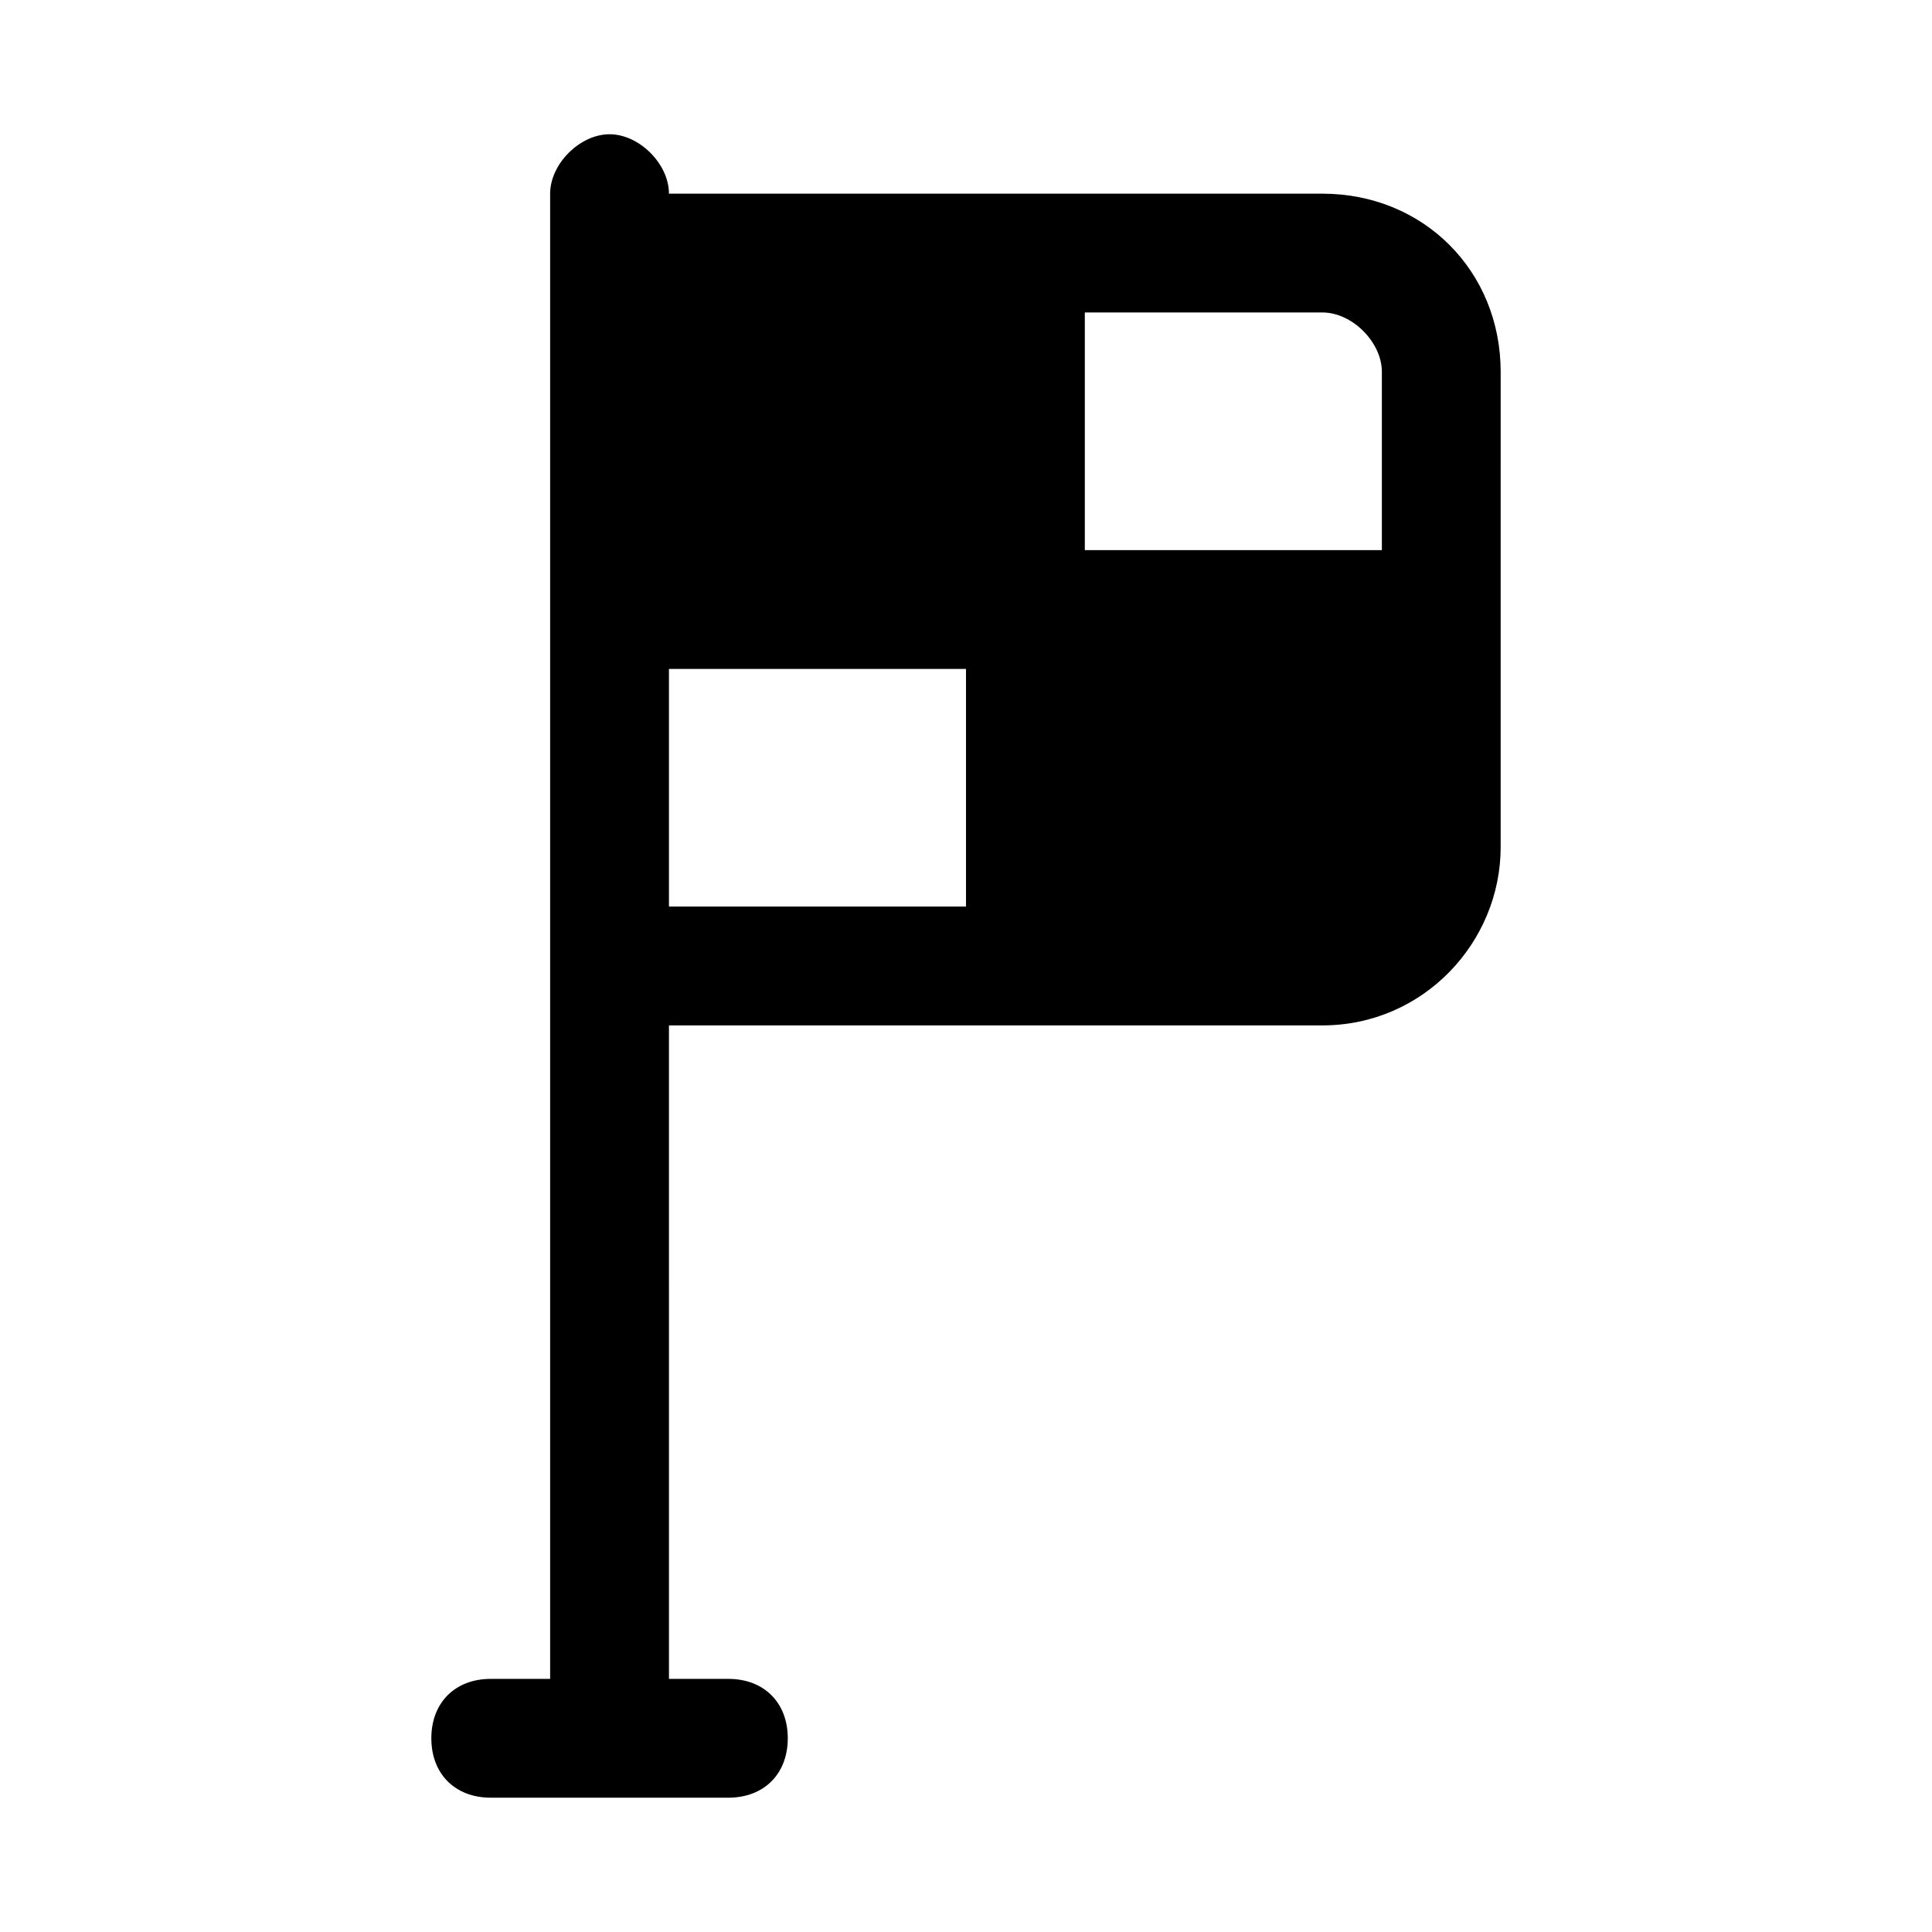
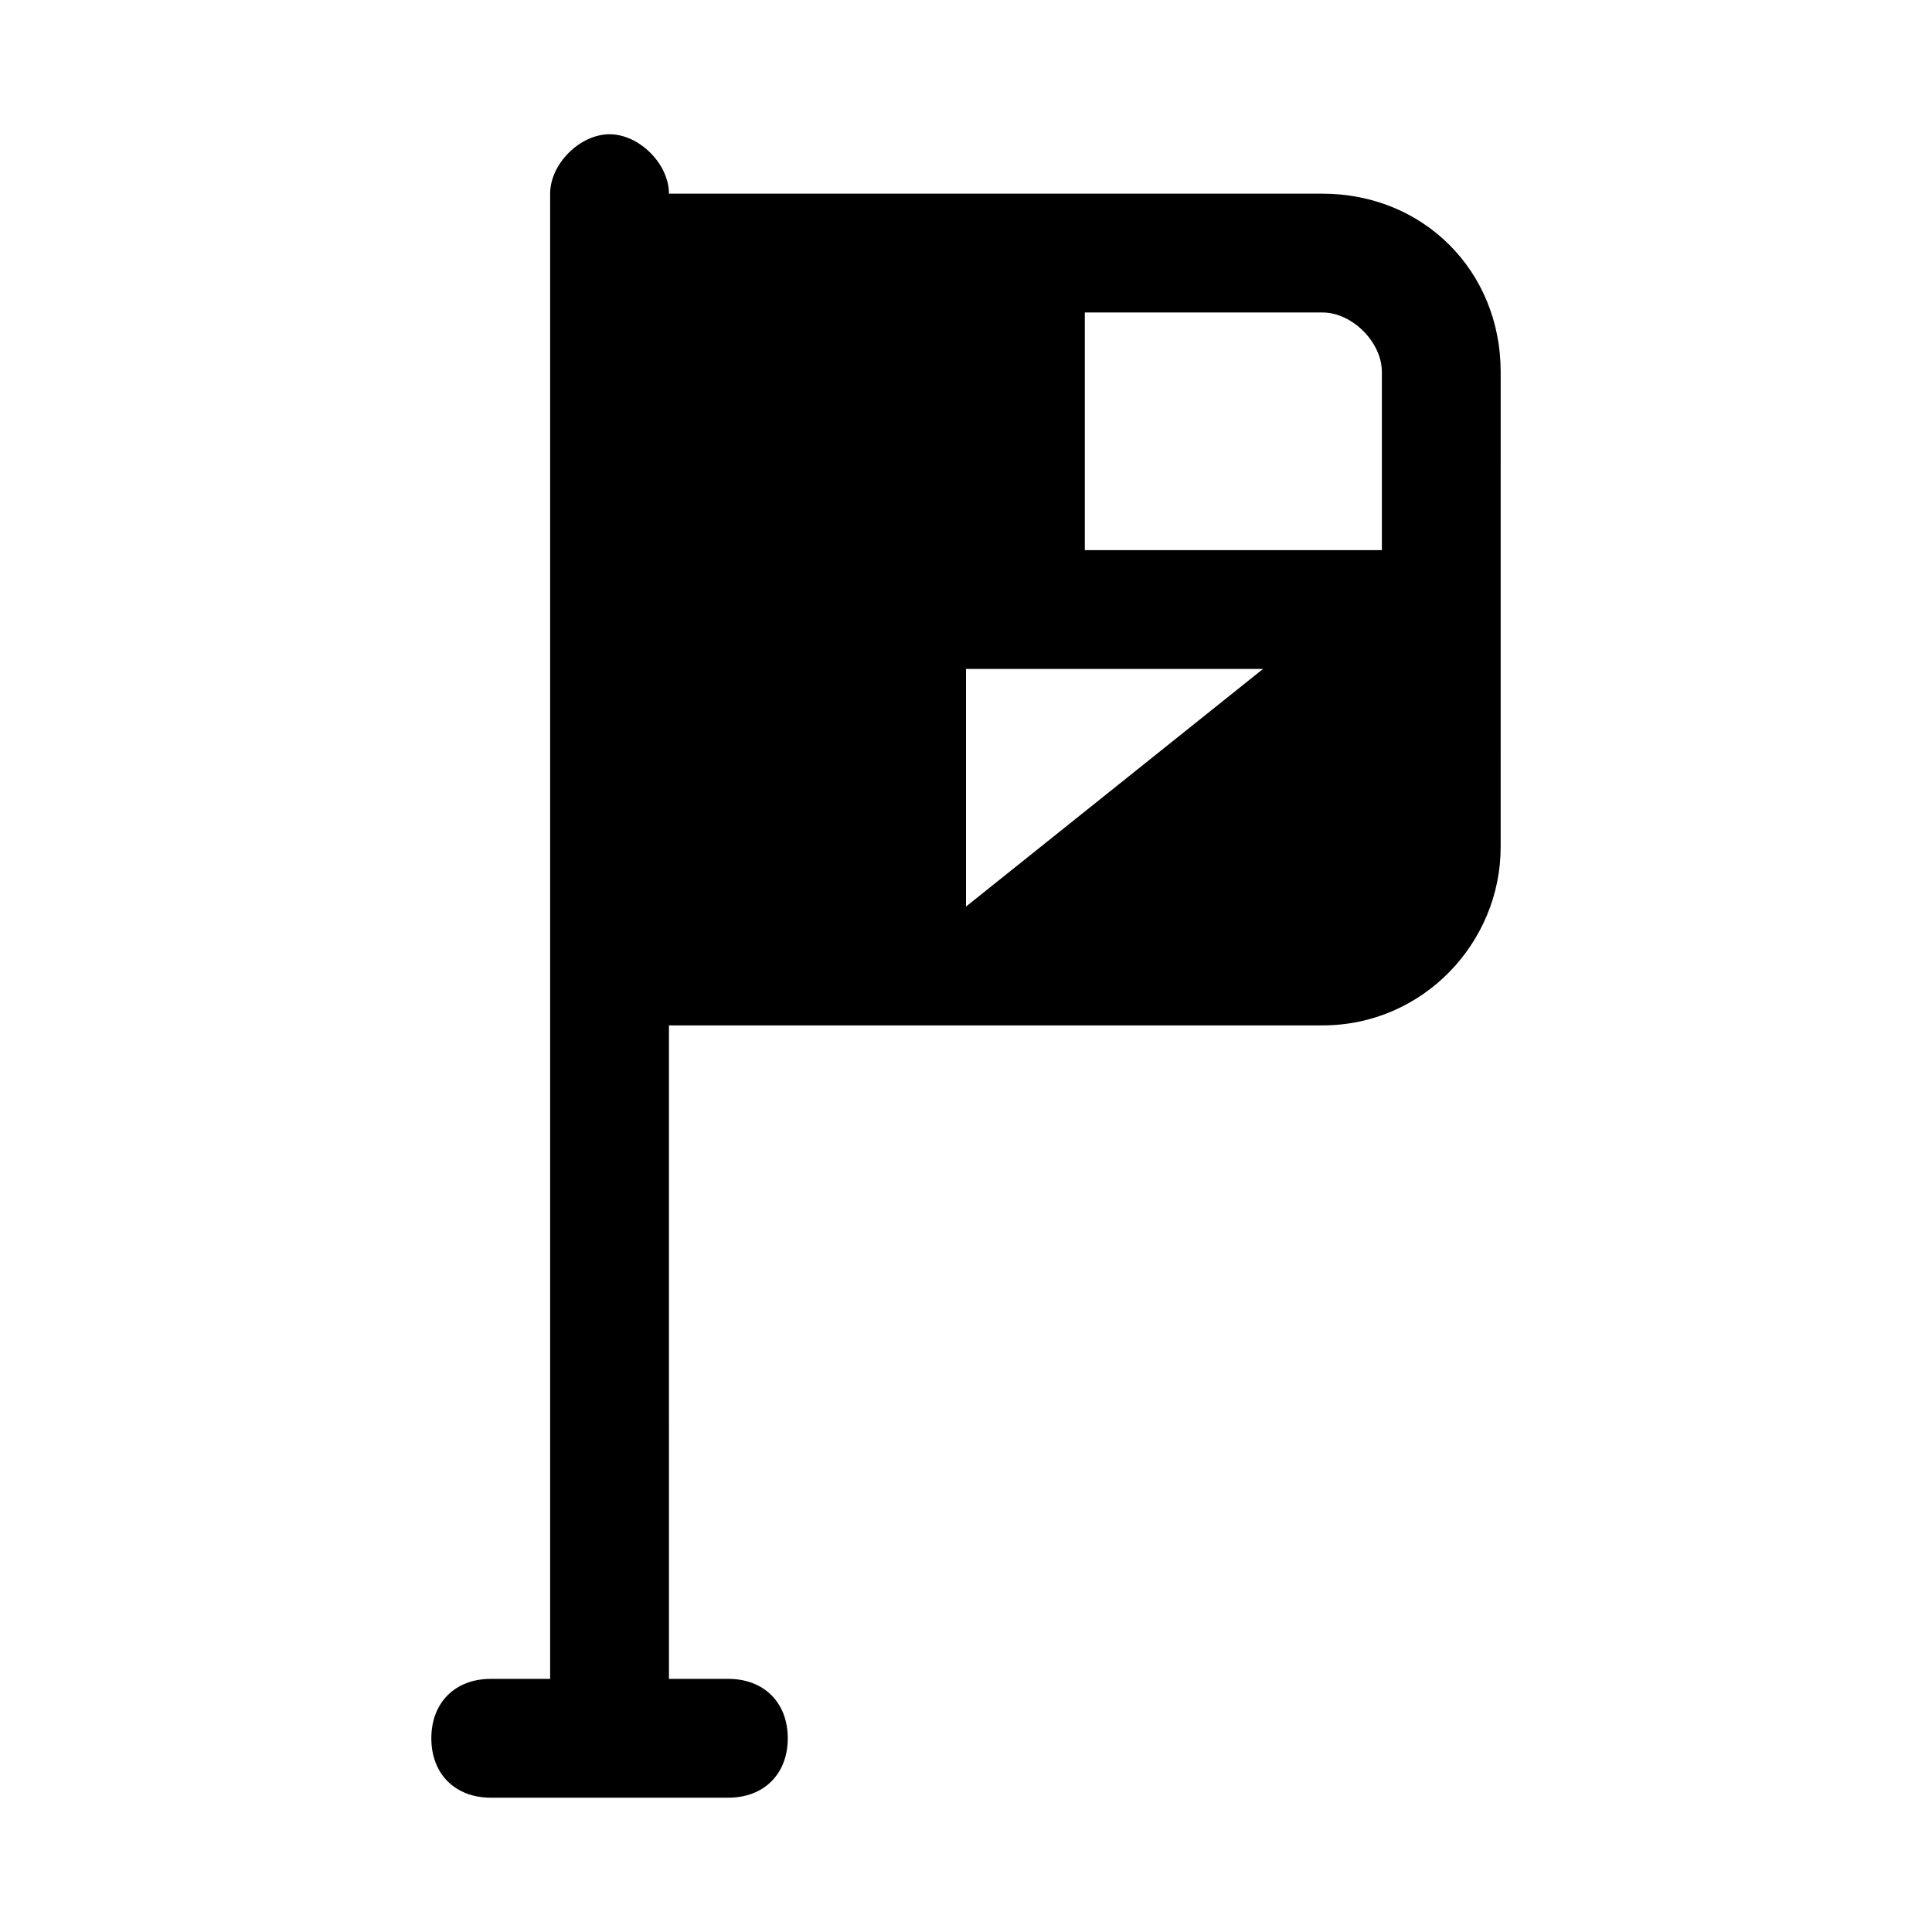
<svg xmlns="http://www.w3.org/2000/svg" fill="#000000" width="800px" height="800px" version="1.1" viewBox="144 144 512 512">
-   <path d="m494.46 195.32h-173.18c0-7.871-7.871-15.742-15.742-15.742s-15.746 7.871-15.746 15.742v393.6h-15.742c-9.445 0-15.742 6.297-15.742 15.742 0 9.445 6.297 15.742 15.742 15.742h62.977c9.445 0 15.742-6.297 15.742-15.742 0-9.445-6.297-15.742-15.742-15.742h-15.742l-0.004-173.18h173.18c26.766 0 47.23-22.043 47.23-47.23l0.004-125.95c0-26.766-20.469-47.234-47.234-47.234zm-94.461 188.93h-78.719v-62.977h78.719zm110.21-94.465h-78.719v-62.977h62.977c7.871 0 15.742 7.871 15.742 15.742z" />
+   <path d="m494.46 195.32h-173.18c0-7.871-7.871-15.742-15.742-15.742s-15.746 7.871-15.746 15.742v393.6h-15.742c-9.445 0-15.742 6.297-15.742 15.742 0 9.445 6.297 15.742 15.742 15.742h62.977c9.445 0 15.742-6.297 15.742-15.742 0-9.445-6.297-15.742-15.742-15.742h-15.742l-0.004-173.18h173.18c26.766 0 47.23-22.043 47.23-47.23l0.004-125.95c0-26.766-20.469-47.234-47.234-47.234zm-94.461 188.93v-62.977h78.719zm110.21-94.465h-78.719v-62.977h62.977c7.871 0 15.742 7.871 15.742 15.742z" />
</svg>